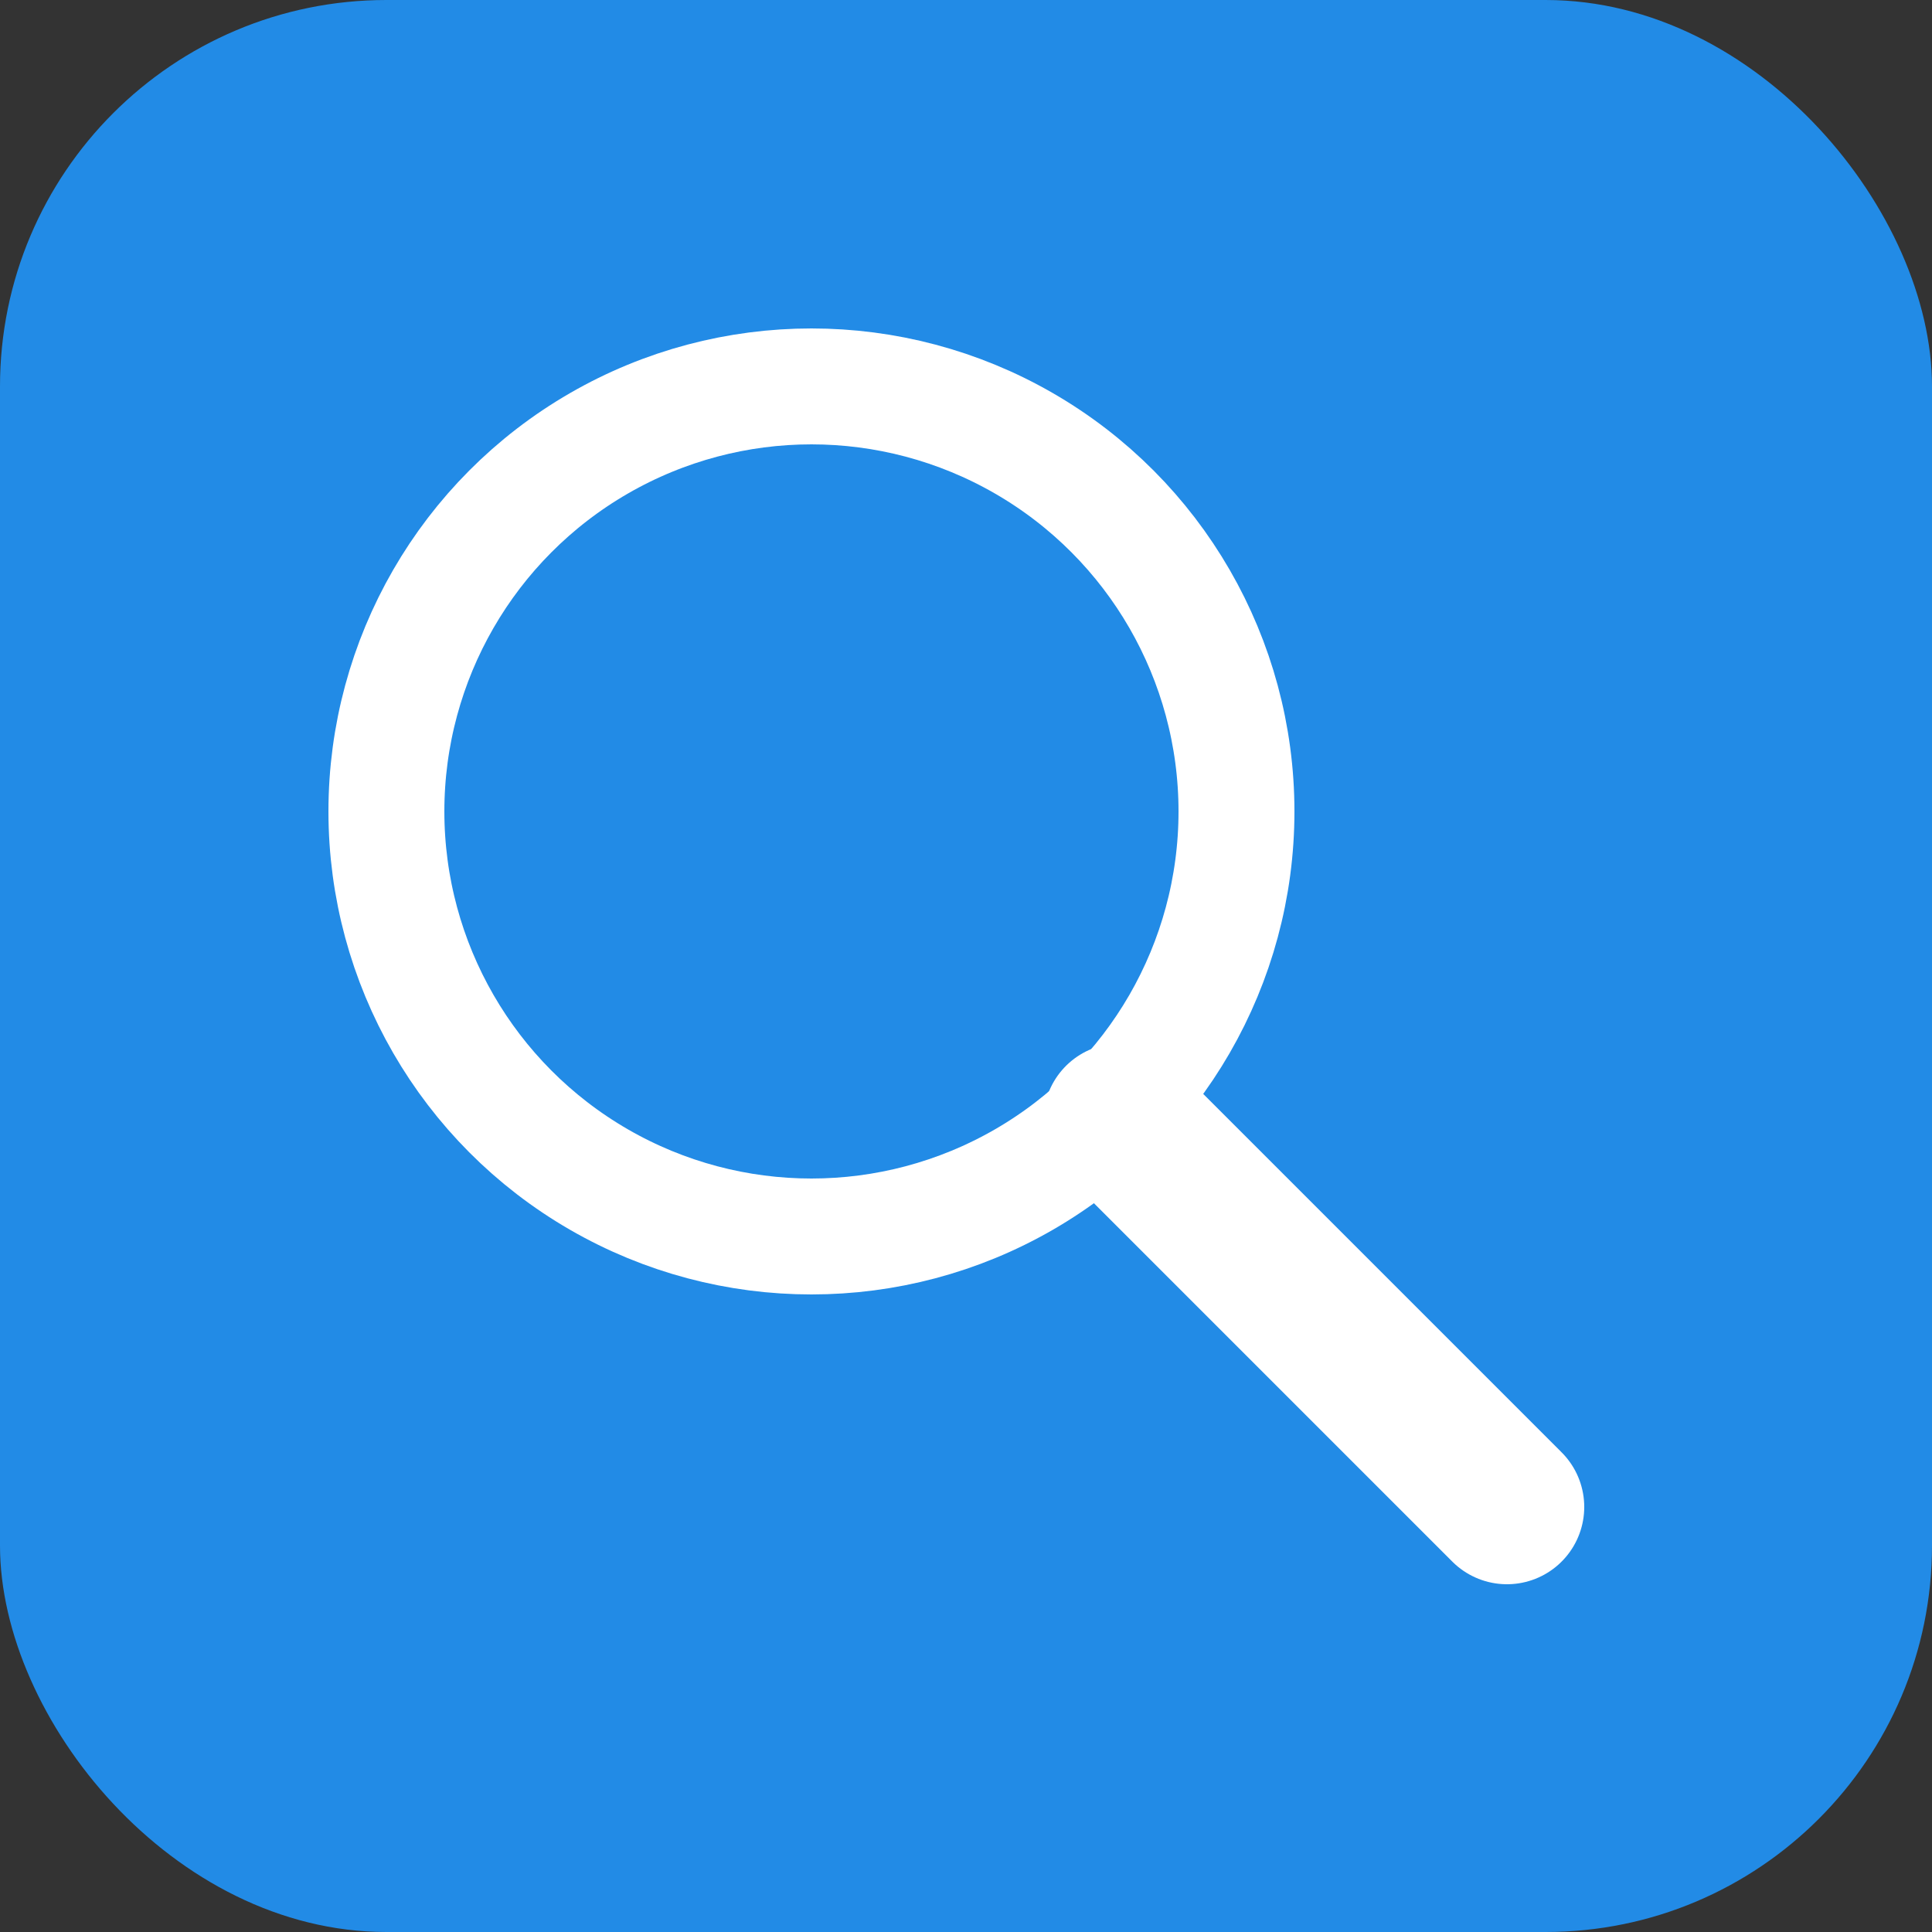
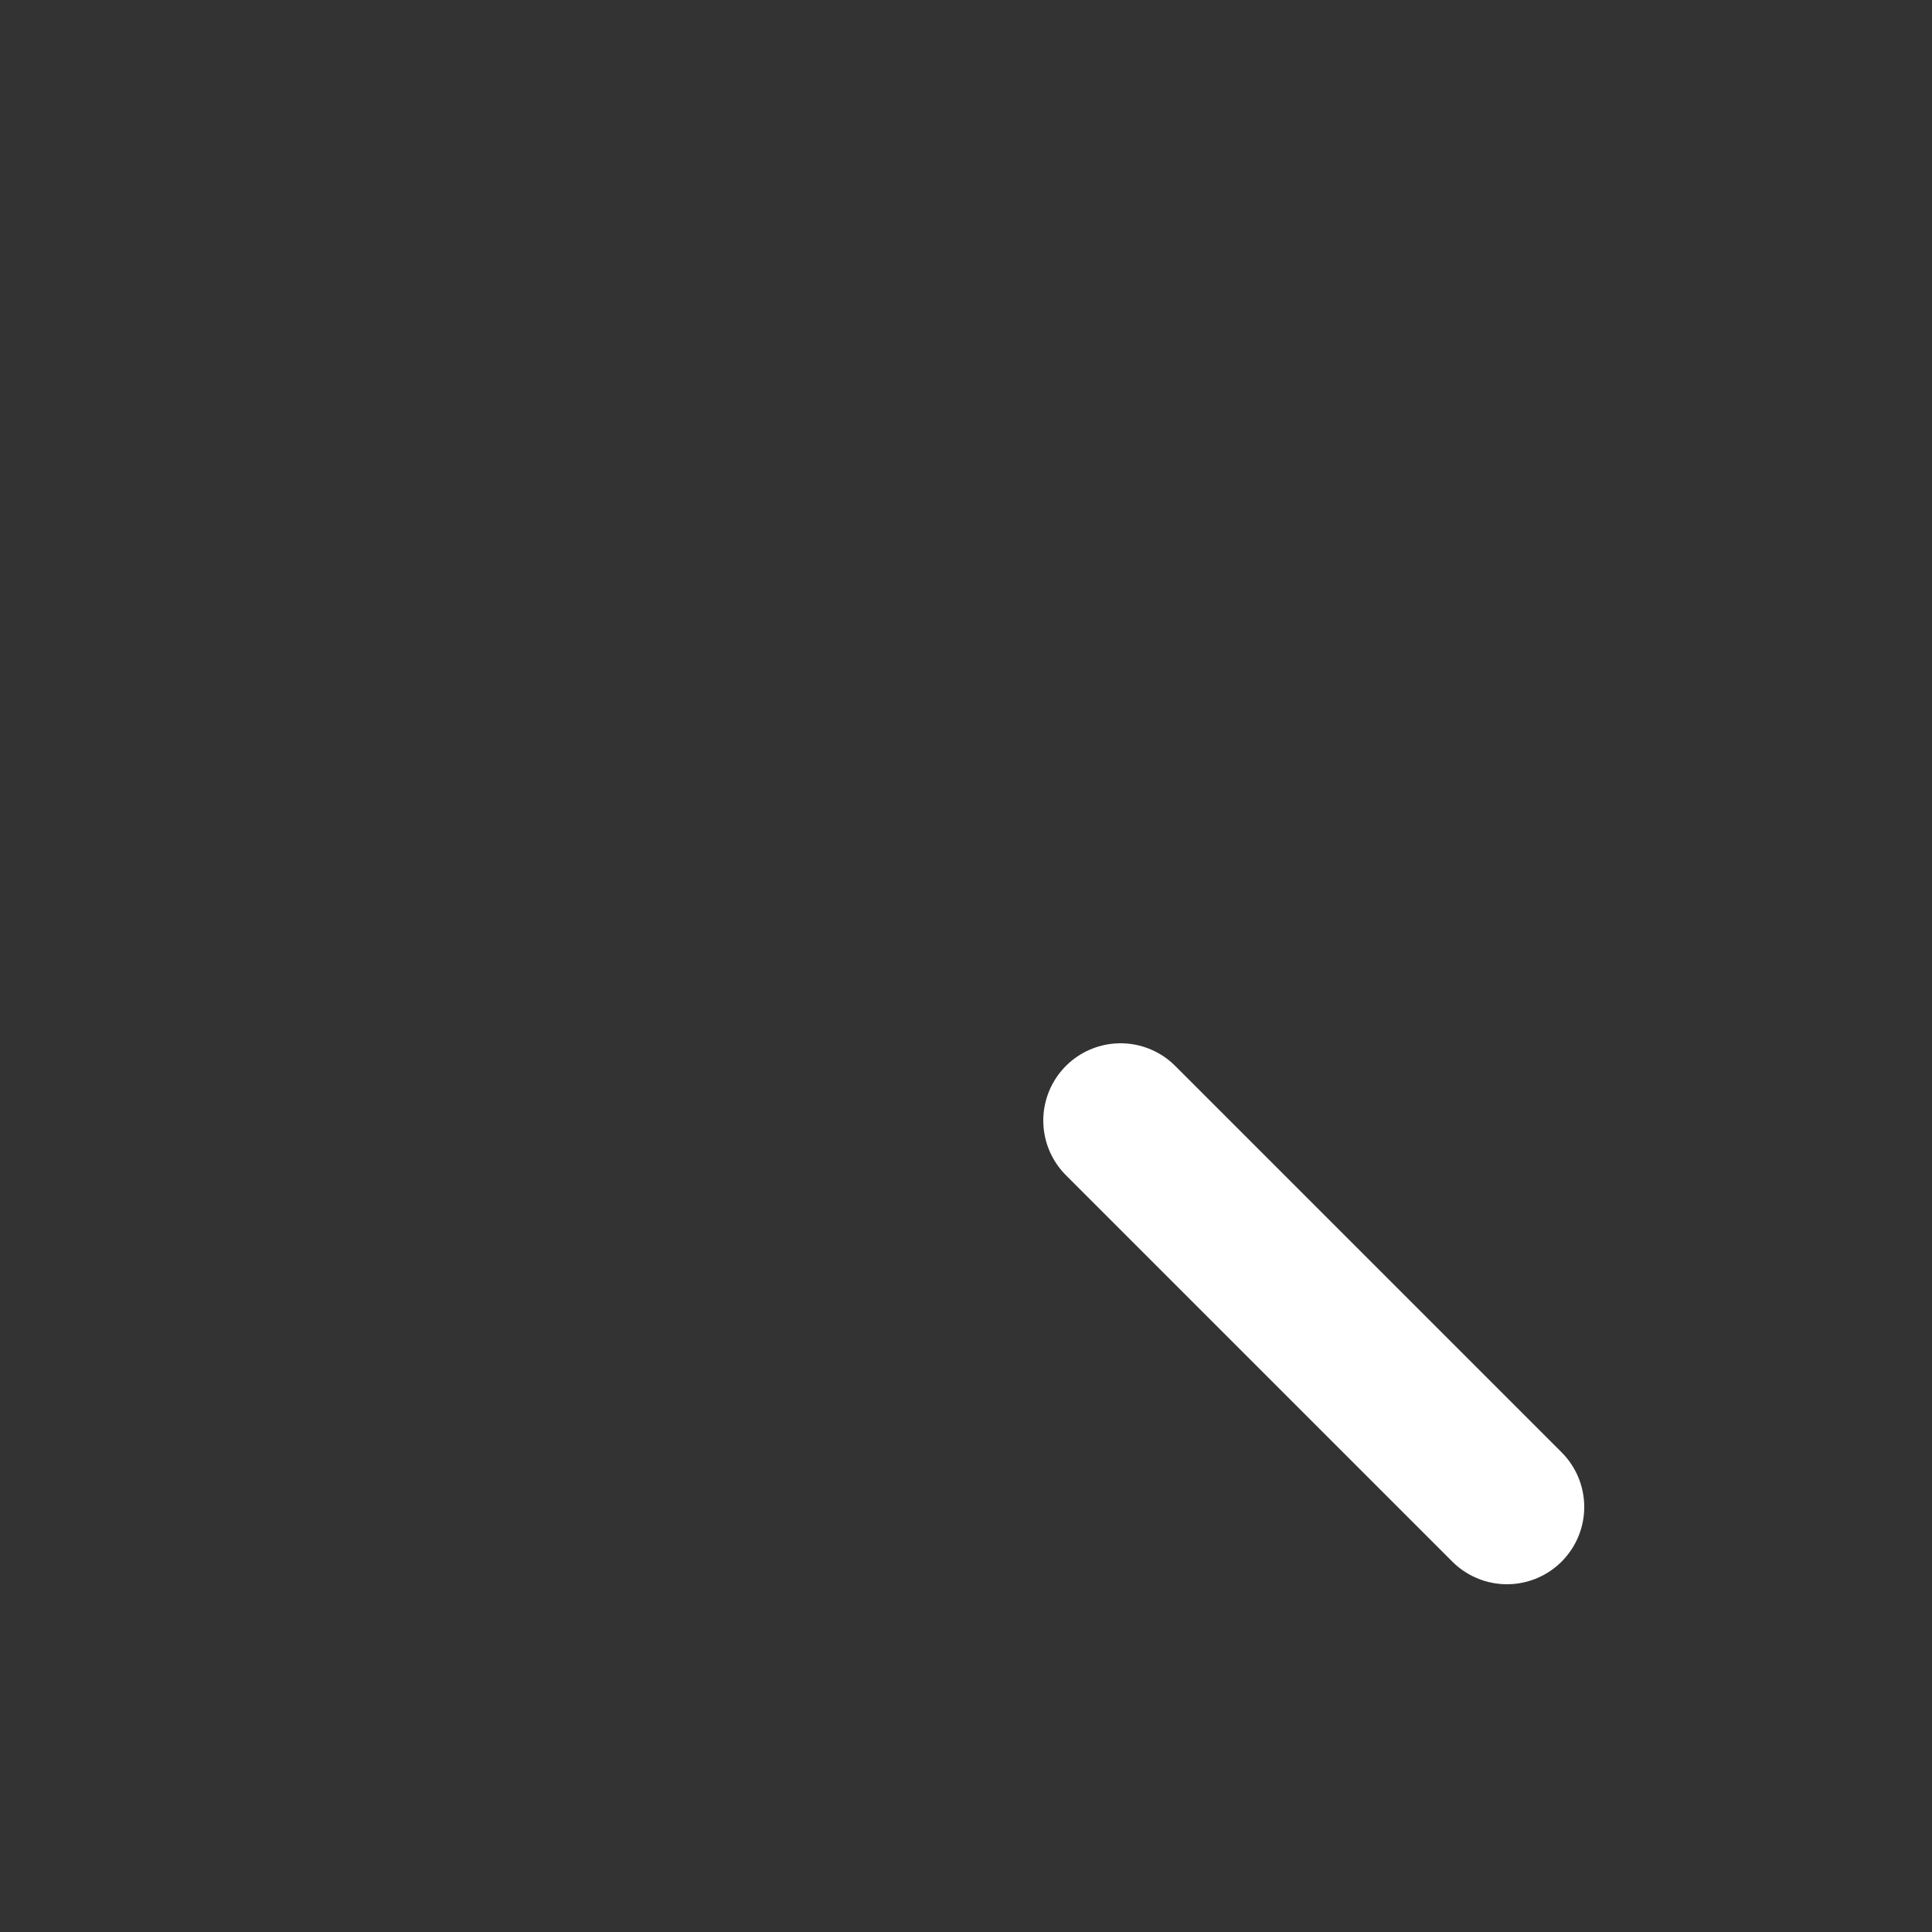
<svg xmlns="http://www.w3.org/2000/svg" viewBox="0 0 100 100">
  <rect x="0" y="0" width="100" height="100" fill="#333333" stroke="none" />
-   <rect width="100" height="100" rx="20" fill="#228be6" />
-   <circle cx="42" cy="42" r="22" fill="none" stroke="white" stroke-width="6" />
  <line x1="58" y1="58" x2="78" y2="78" stroke="white" stroke-width="8" stroke-linecap="round" />
</svg>